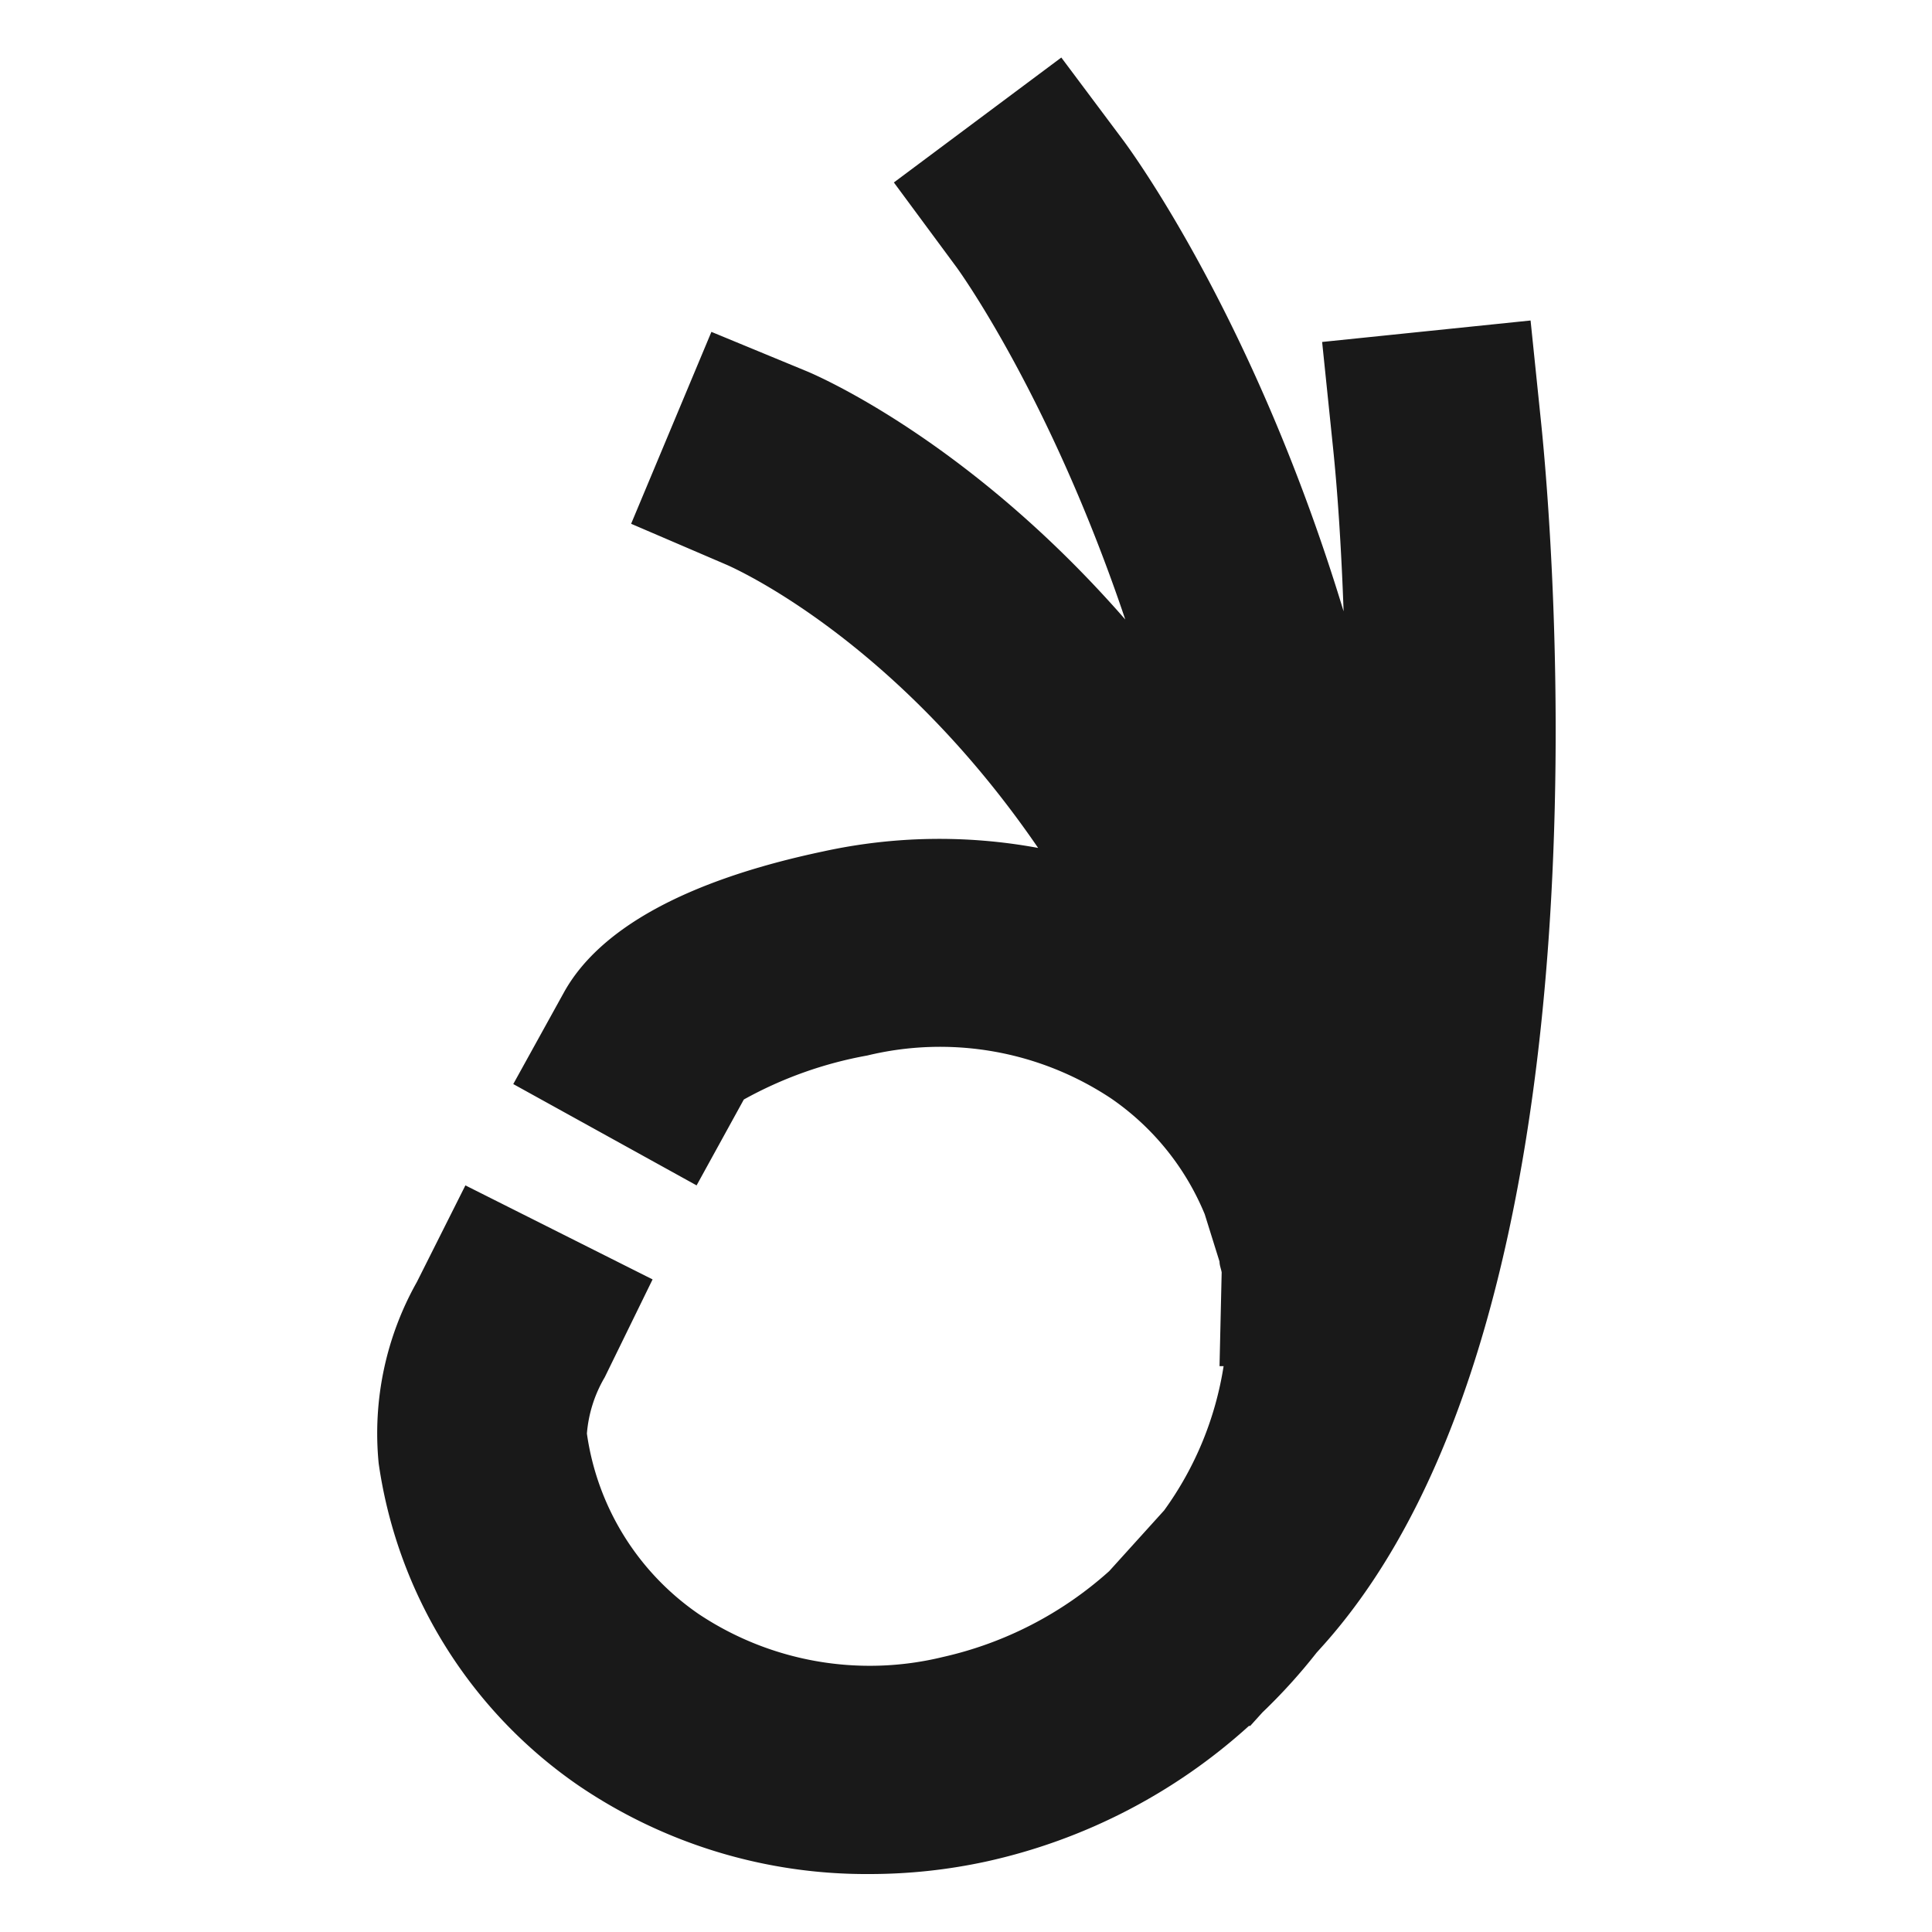
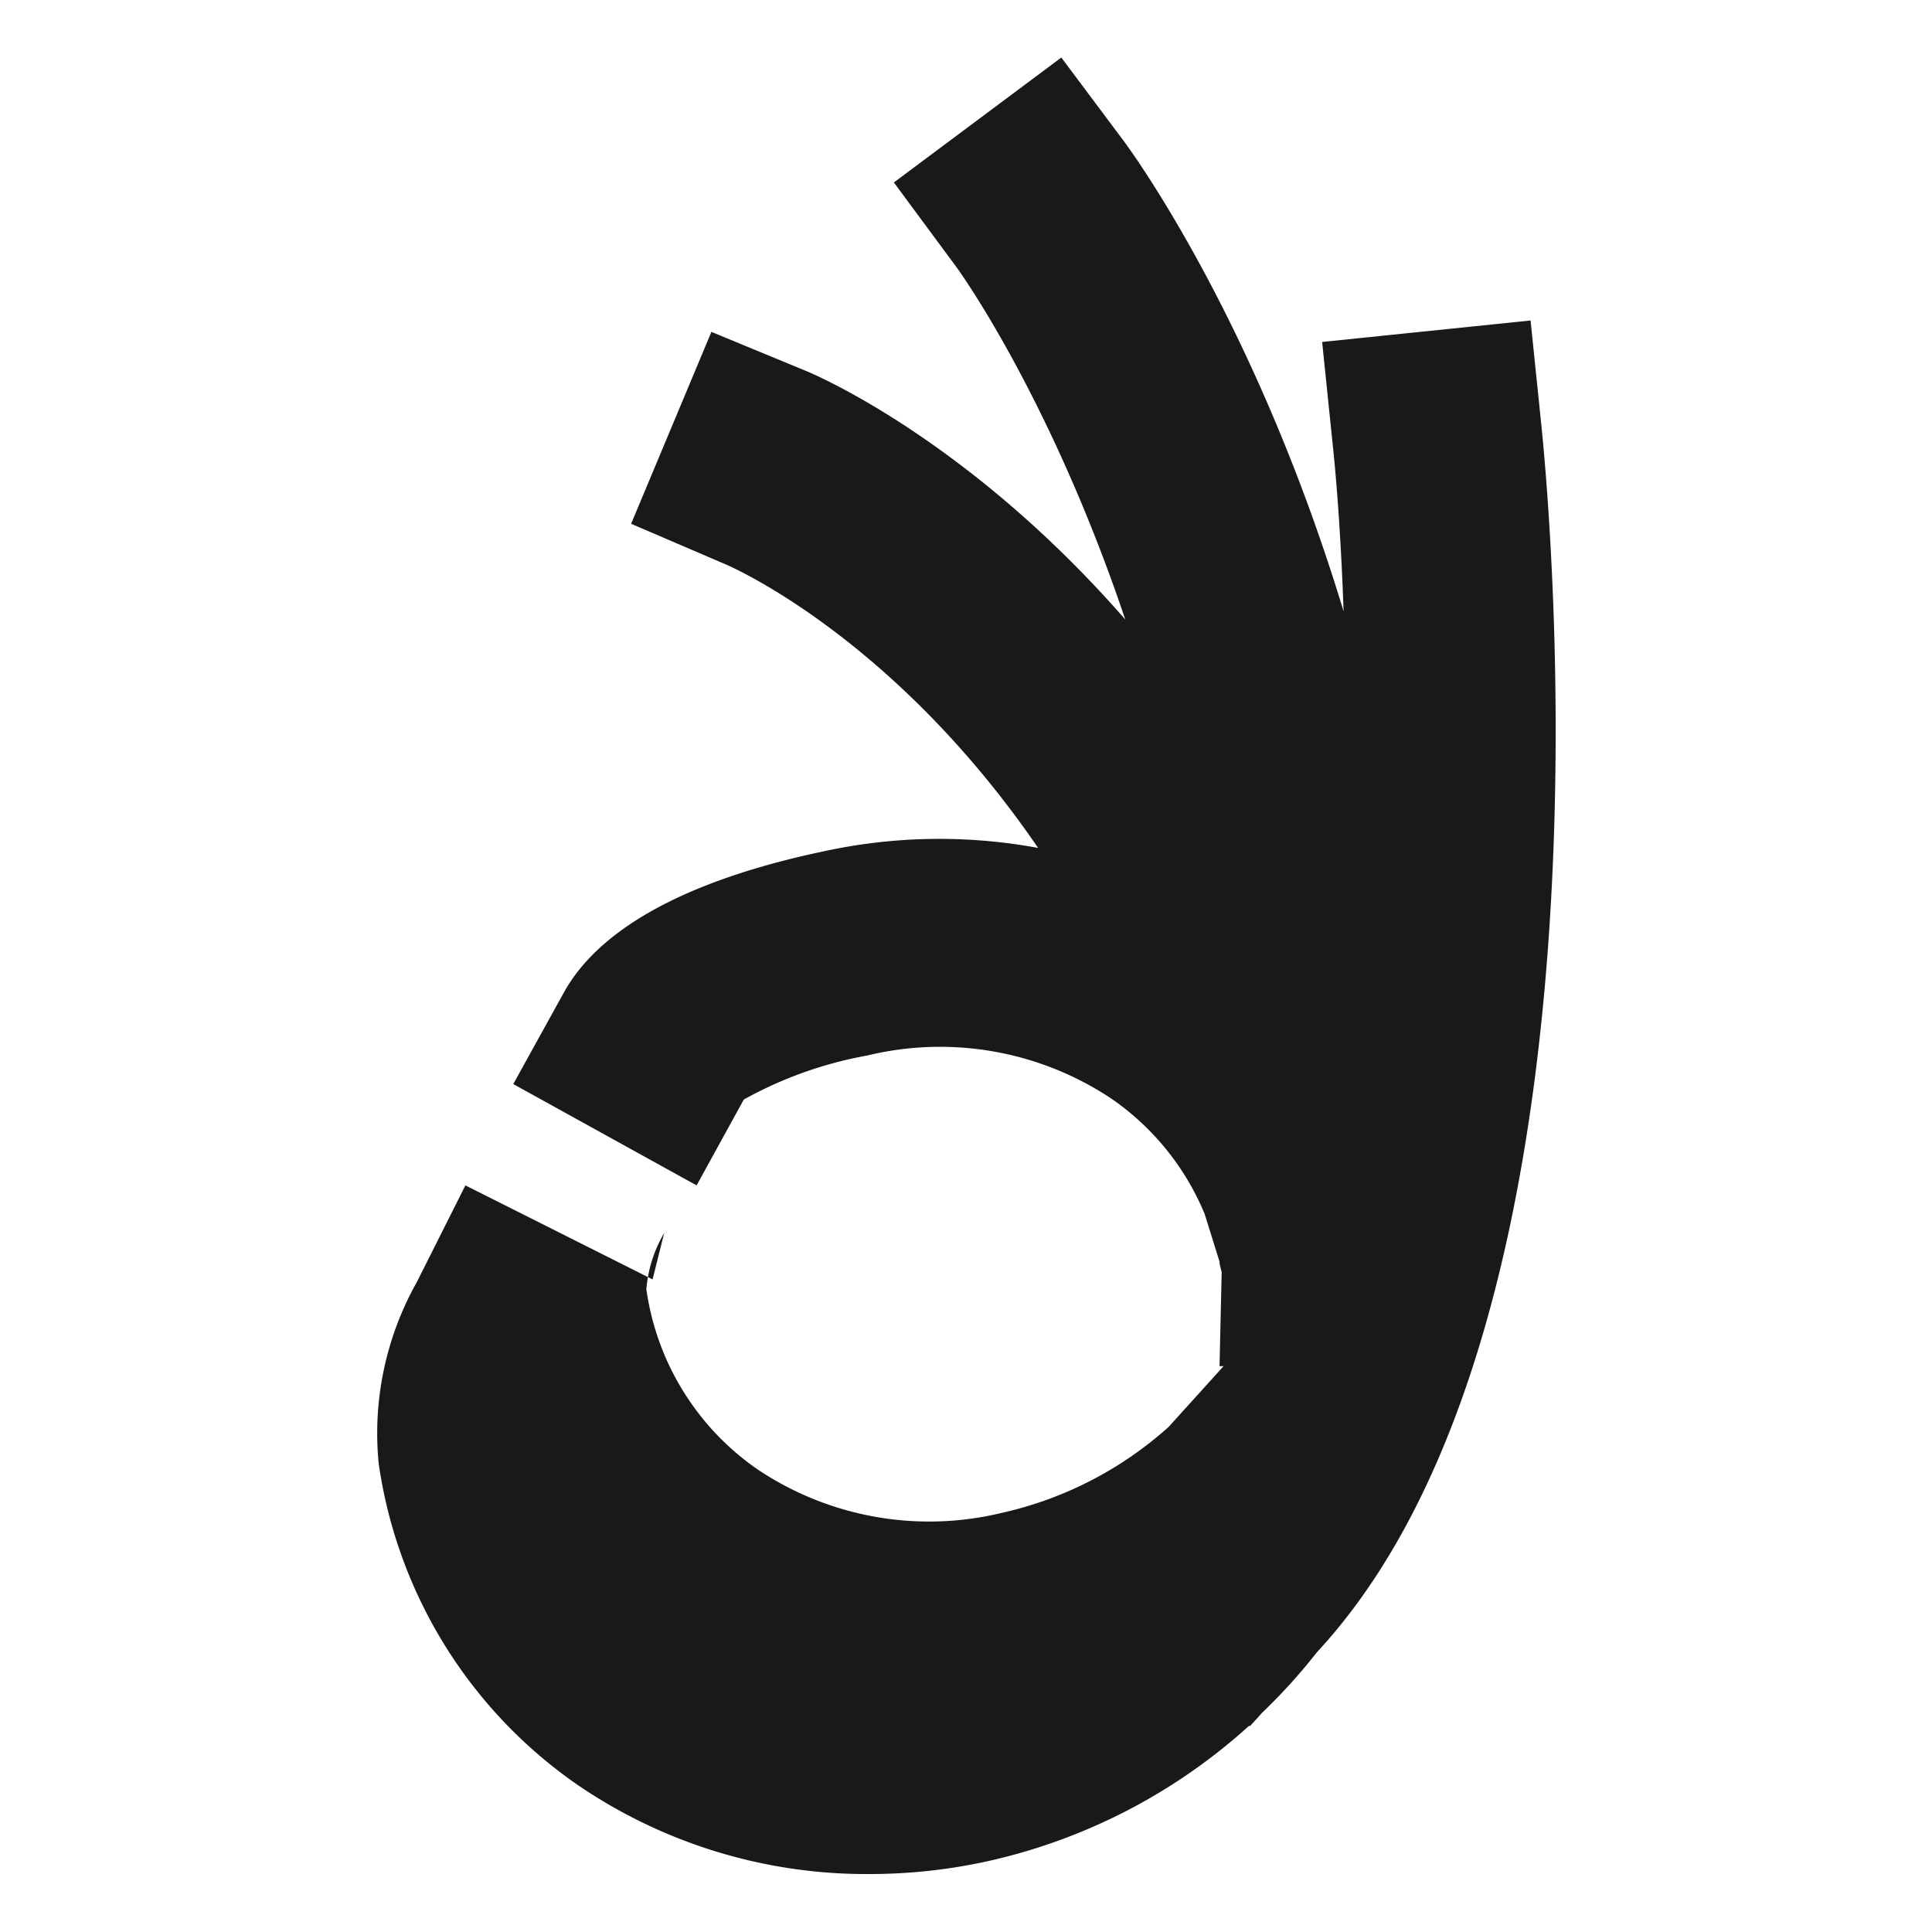
<svg xmlns="http://www.w3.org/2000/svg" id="Dani_Systems_Engine_logo_data-name_Dani_Systems_Engine_logo" data-name="Dani Systems Engine logo&quot; data-name=&quot;Dani Systems Engine logo" viewBox="0 0 90 90">
  <defs>
    <style>.cls-1{opacity:0.9;}</style>
  </defs>
-   <path class="cls-1" d="M71.8,19.78l-.5-4.85-9.71,1,.5,4.85c.21,2,.39,4.62.5,7.7C58.48,14.92,52.73,7.09,52.35,6.57L49.44,2.68,41.64,8.5l2.89,3.91c.08.1,4.37,6,7.89,16.45-7.25-8.31-14.33-11.35-14.8-11.55l-4.48-1.85L29.4,24.4l4.45,1.91c.43.19,7.88,3.51,14.51,13.19a25.32,25.32,0,0,0-10,.16C32,41,27.92,43.25,26.27,46.23L23.91,50.5l8.54,4.72,2.2-4a18.63,18.63,0,0,1,5.75-2.05,14.4,14.4,0,0,1,11.36,2,12.18,12.18,0,0,1,4.36,5.39l.69,2.21c0,.17.07.33.1.5l-.1,4.37H57a15.52,15.52,0,0,1-2.77,6.72l-2.56,2.83a17.25,17.25,0,0,1-7.75,4,14.37,14.37,0,0,1-11.37-2,12.28,12.28,0,0,1-5.21-8.41,6.13,6.13,0,0,1,.83-2.62L30.4,59.6l-8.72-4.38-2.26,4.5a14.37,14.37,0,0,0-1.78,8.45,22,22,0,0,0,9.3,15,23.84,23.84,0,0,0,13.57,4.13,25.61,25.61,0,0,0,5.42-.58,26.78,26.78,0,0,0,12.25-6.32l.06,0,.57-.63a26.46,26.46,0,0,0,2.52-2.78l.18-.2C75.65,61.24,72.23,24,71.8,19.78Z" />
+   <path class="cls-1" d="M71.8,19.78l-.5-4.85-9.71,1,.5,4.85c.21,2,.39,4.62.5,7.7C58.48,14.92,52.73,7.09,52.35,6.57L49.44,2.68,41.64,8.5l2.89,3.91c.08.1,4.37,6,7.89,16.45-7.25-8.31-14.33-11.35-14.8-11.55l-4.48-1.85L29.4,24.4l4.45,1.91c.43.19,7.88,3.51,14.51,13.19a25.32,25.32,0,0,0-10,.16C32,41,27.92,43.25,26.27,46.23L23.91,50.5l8.54,4.72,2.2-4a18.63,18.63,0,0,1,5.75-2.05,14.4,14.4,0,0,1,11.36,2,12.18,12.18,0,0,1,4.36,5.39l.69,2.21c0,.17.07.33.1.5l-.1,4.37H57l-2.56,2.83a17.25,17.25,0,0,1-7.75,4,14.37,14.37,0,0,1-11.37-2,12.28,12.28,0,0,1-5.21-8.41,6.13,6.13,0,0,1,.83-2.62L30.4,59.6l-8.72-4.38-2.26,4.5a14.37,14.37,0,0,0-1.78,8.45,22,22,0,0,0,9.3,15,23.84,23.84,0,0,0,13.57,4.13,25.61,25.61,0,0,0,5.42-.58,26.78,26.78,0,0,0,12.25-6.32l.06,0,.57-.63a26.46,26.46,0,0,0,2.52-2.78l.18-.2C75.65,61.24,72.23,24,71.8,19.78Z" />
</svg>